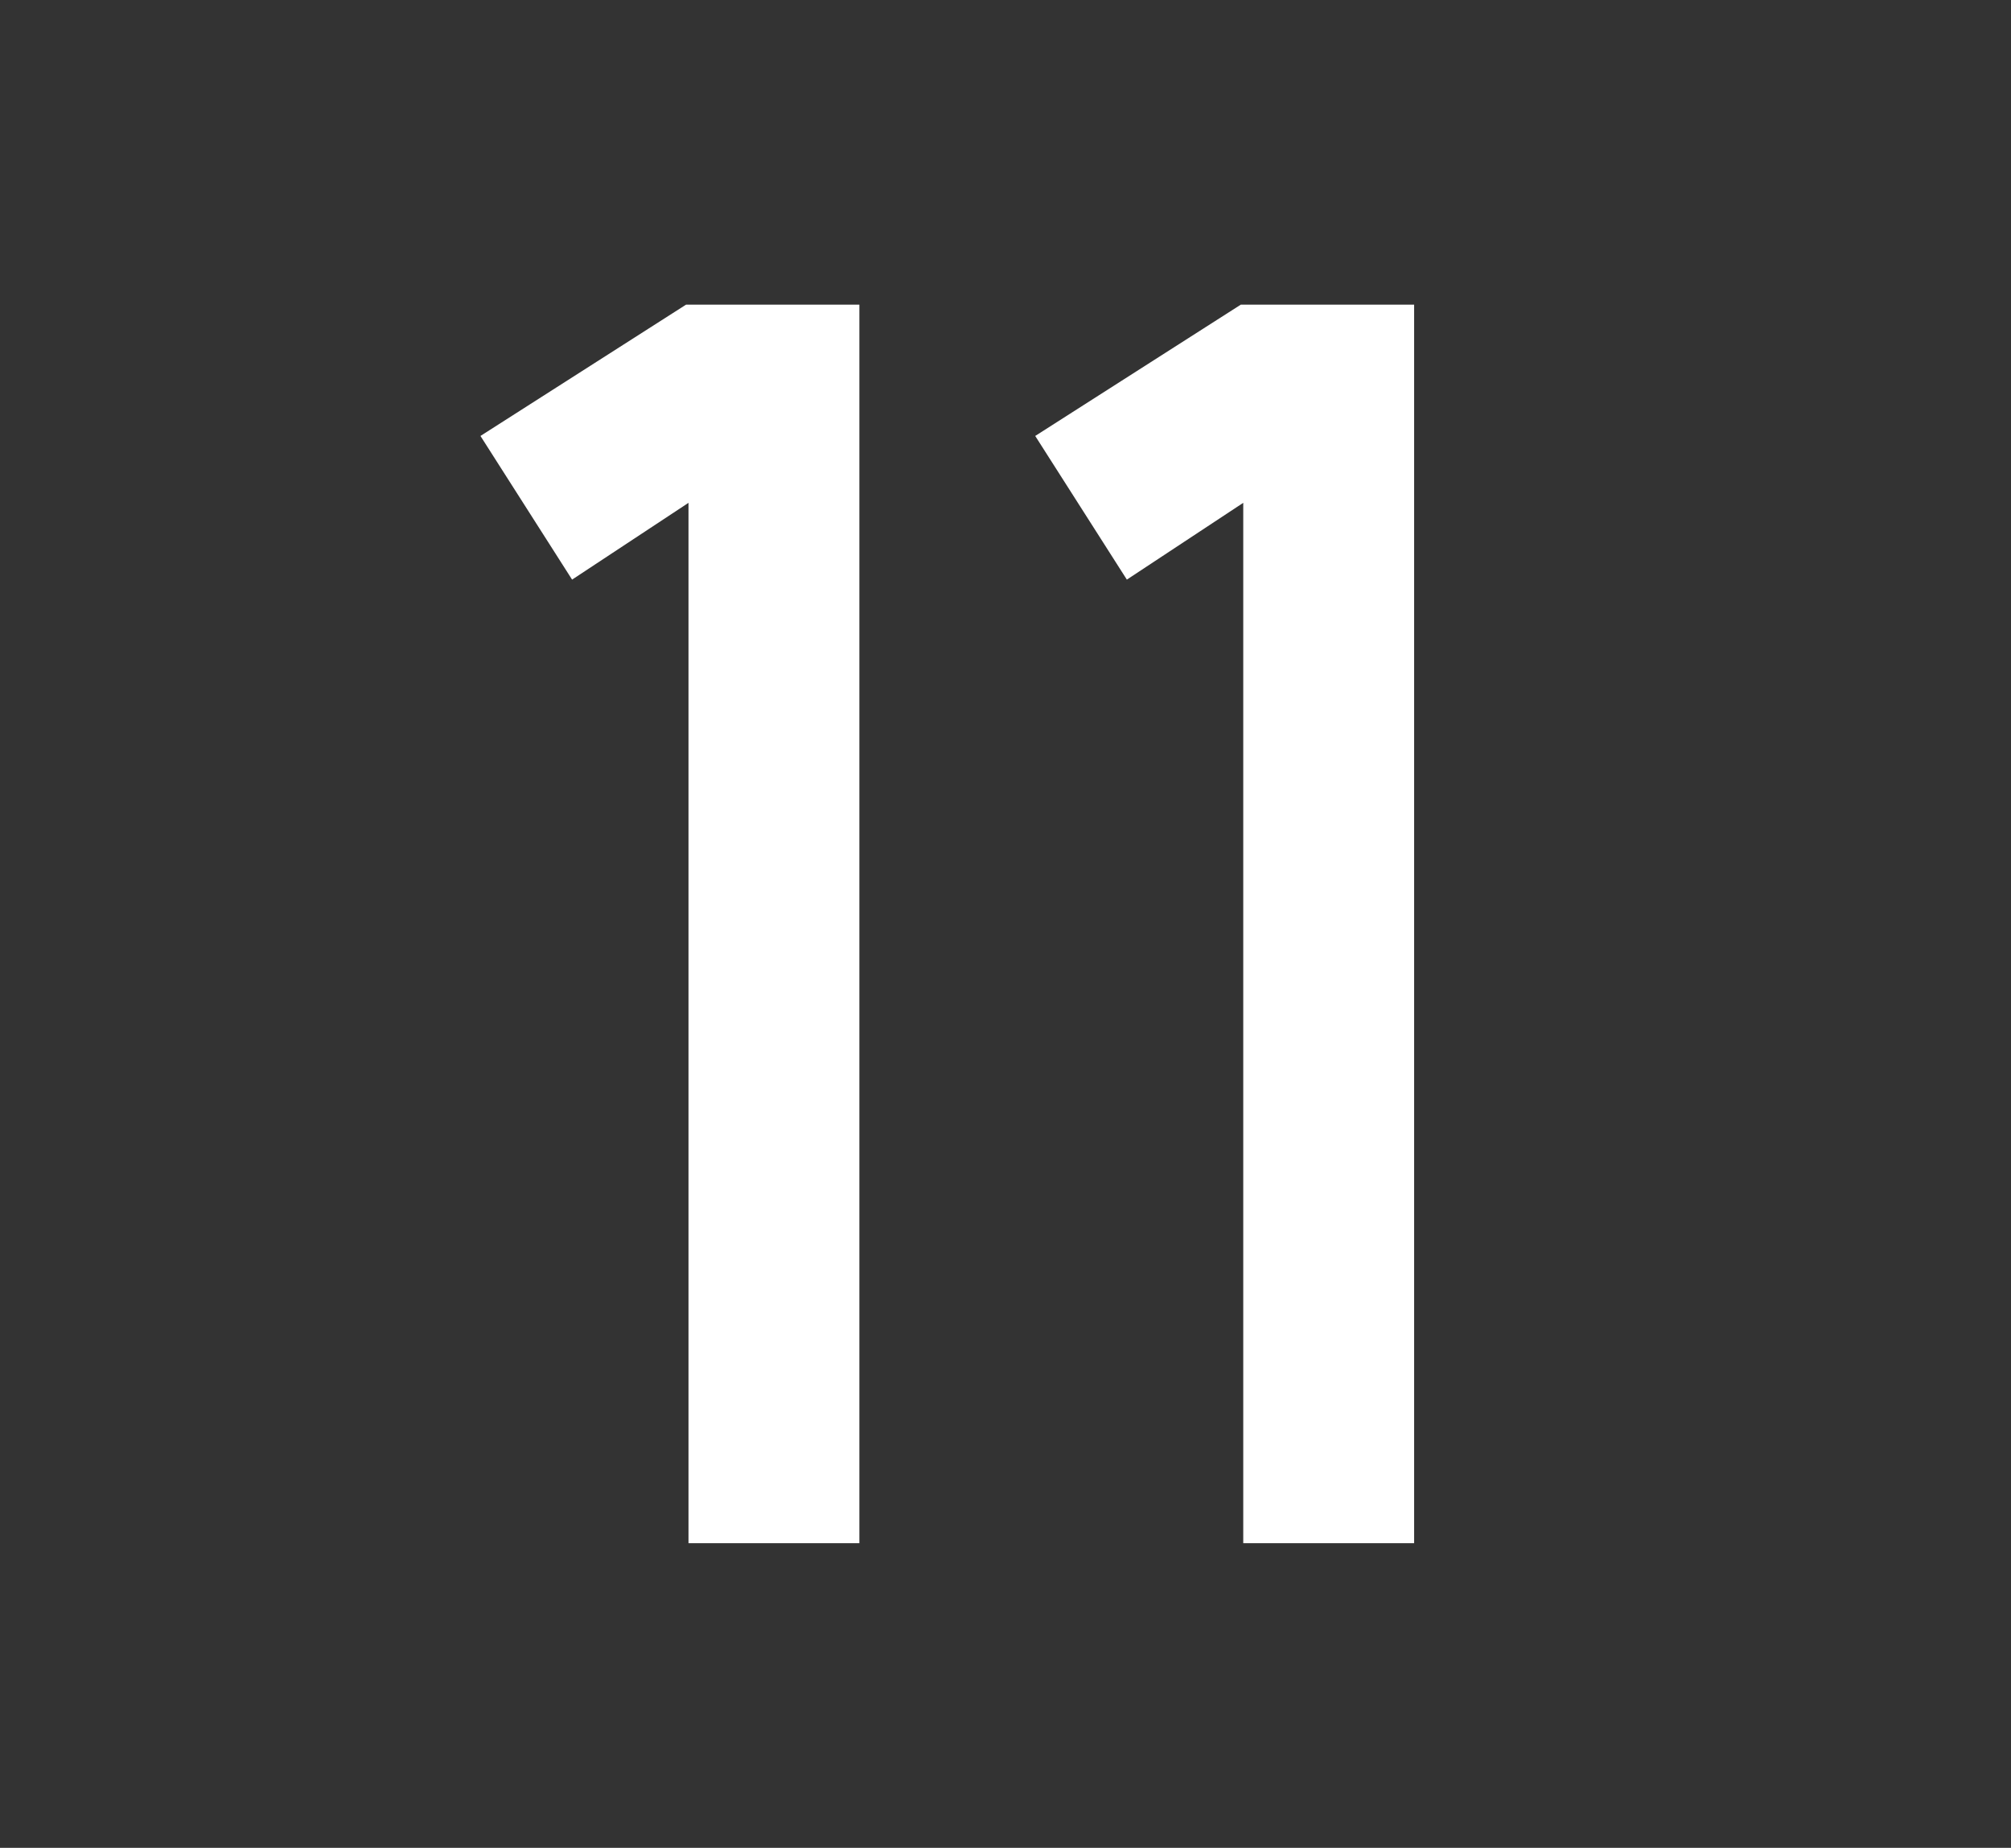
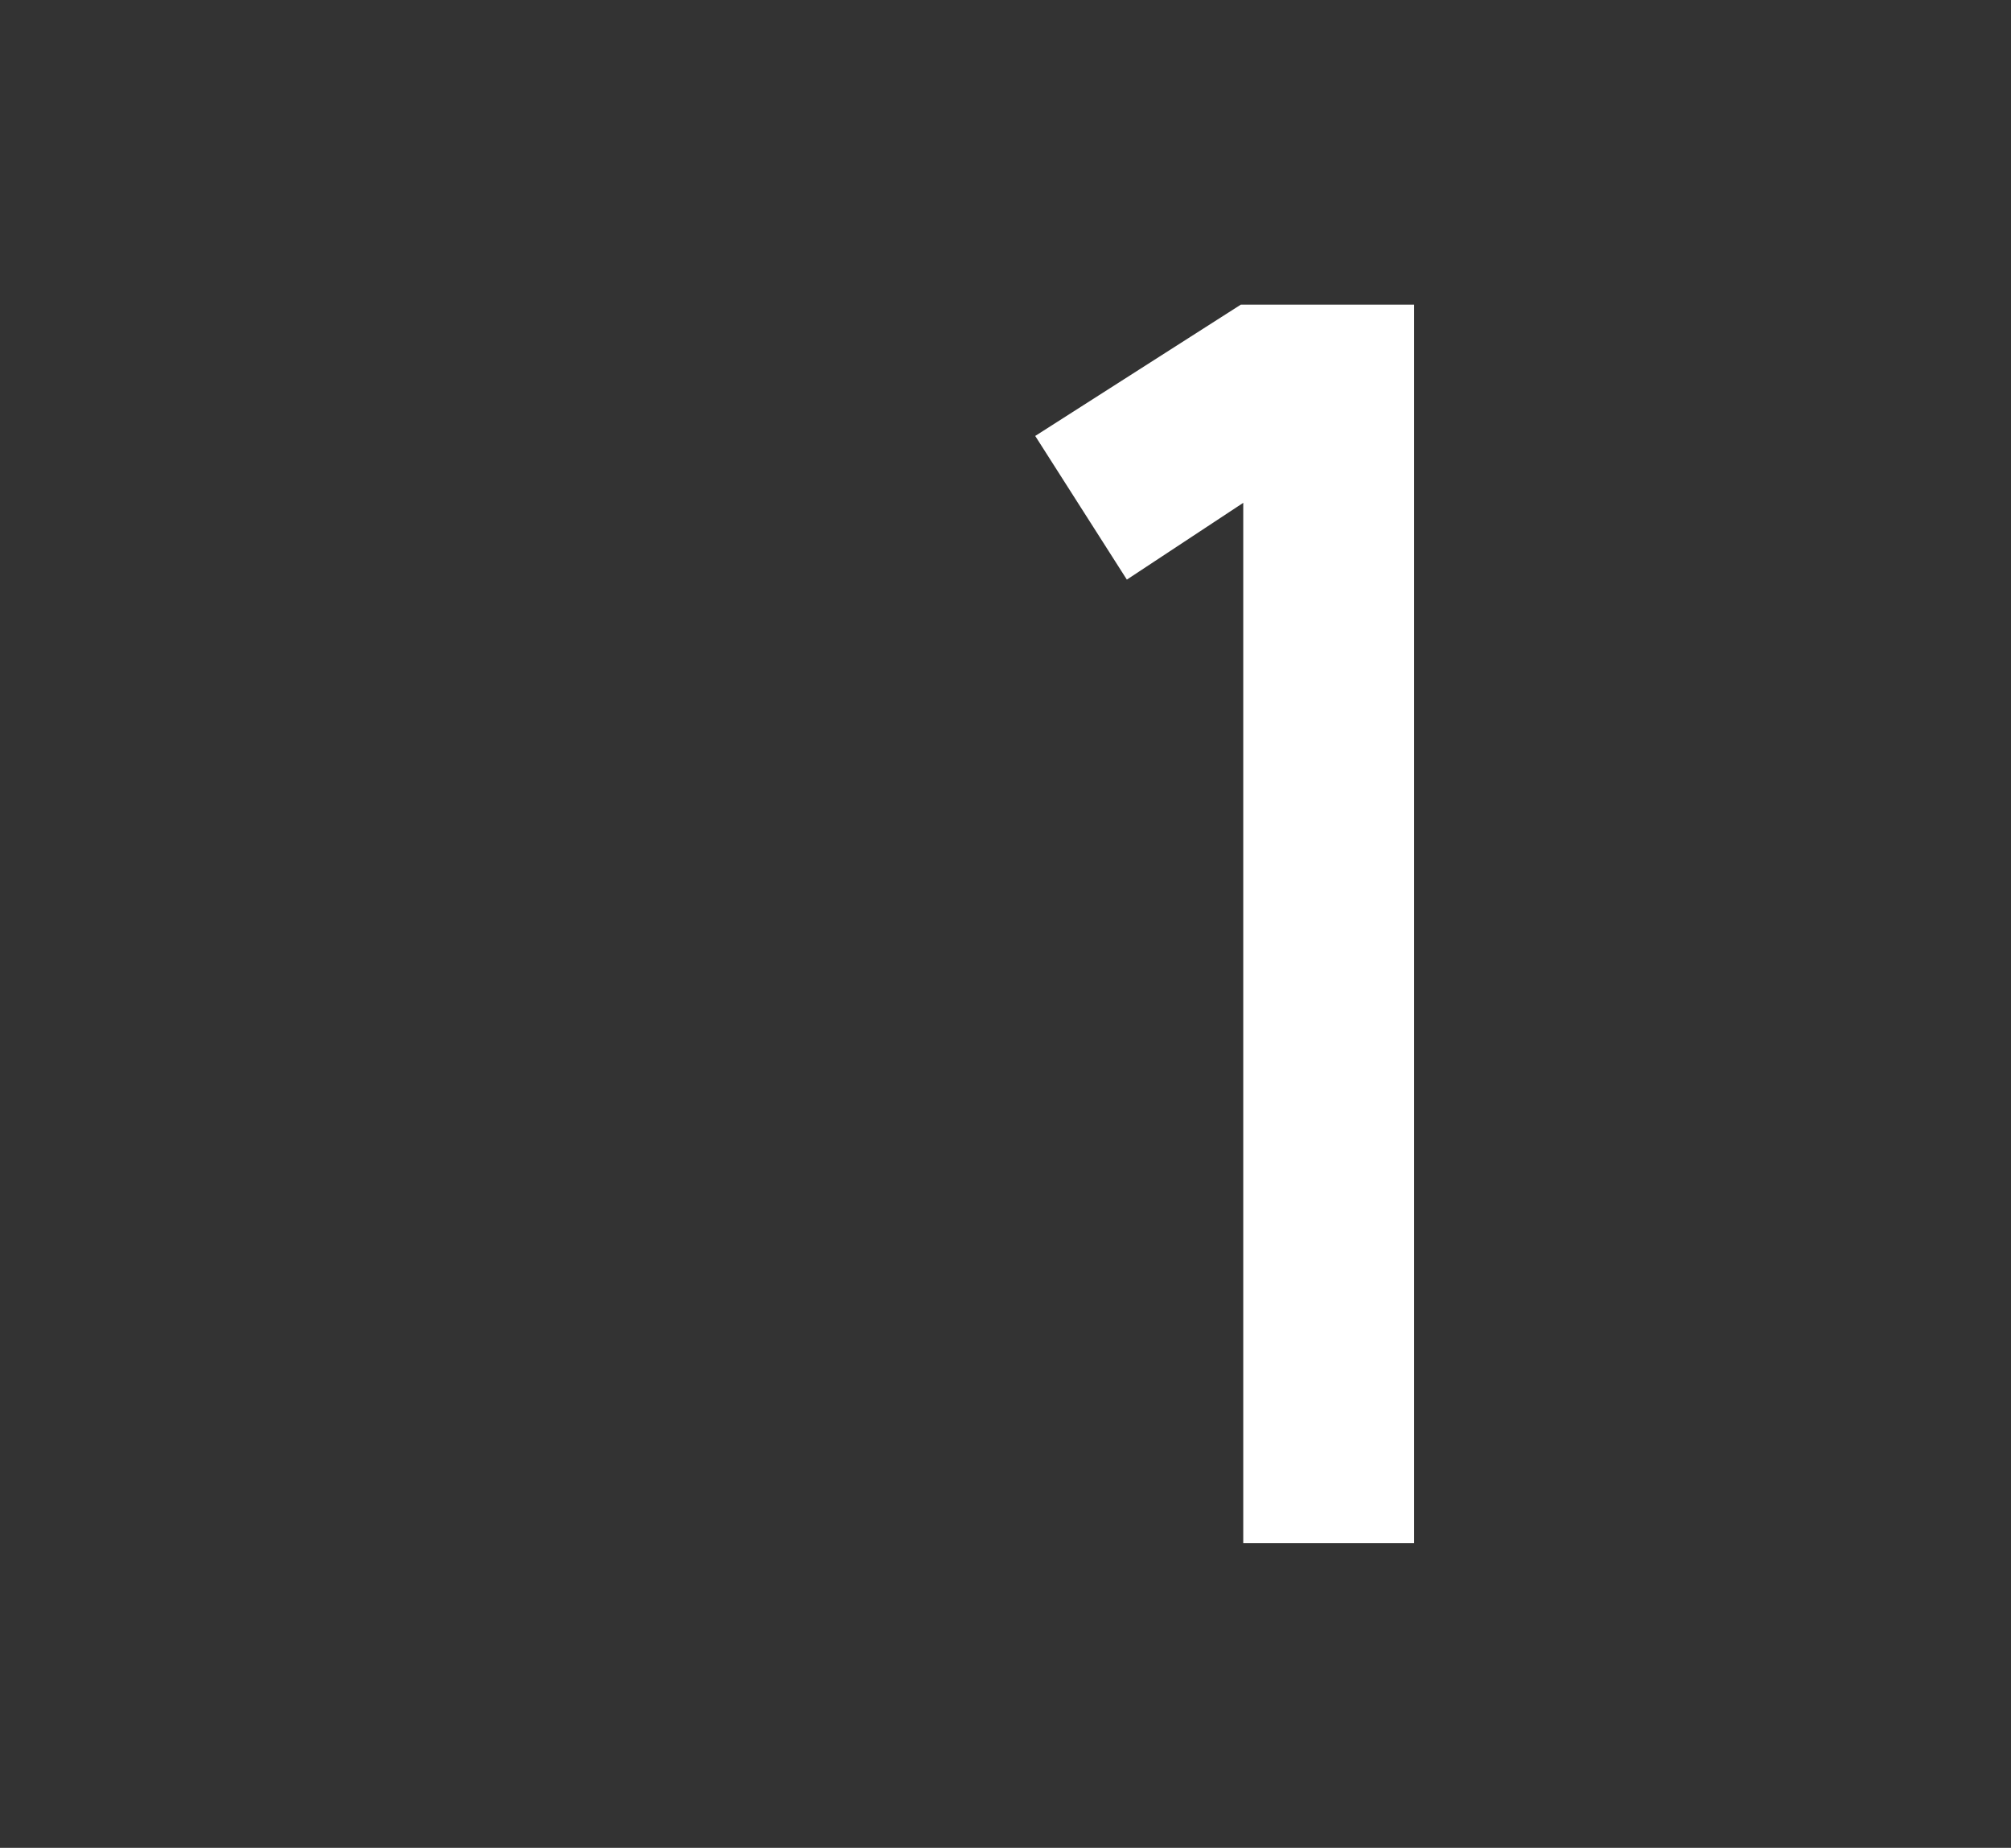
<svg xmlns="http://www.w3.org/2000/svg" id="Layer_7" x="0px" y="0px" viewBox="0 0 81.2 74.6" style="enable-background:new 0 0 81.2 74.6;" xml:space="preserve">
  <rect x="0" y="0" width="81.2" height="74.6" fill="#333333" stroke="none" />
  <style type="text/css"> .st0{fill:#FFFFFF;} </style>
  <g>
-     <path class="st0" d="M27.8,20.3l-4.7,3.1l-3.7-5.8l8.3-5.3h7v50h-6.9V20.3z" />
    <path class="st0" d="M50.2,20.3l-4.7,3.1l-3.7-5.8l8.3-5.3h7v50h-6.9V20.3z" />
  </g>
</svg>